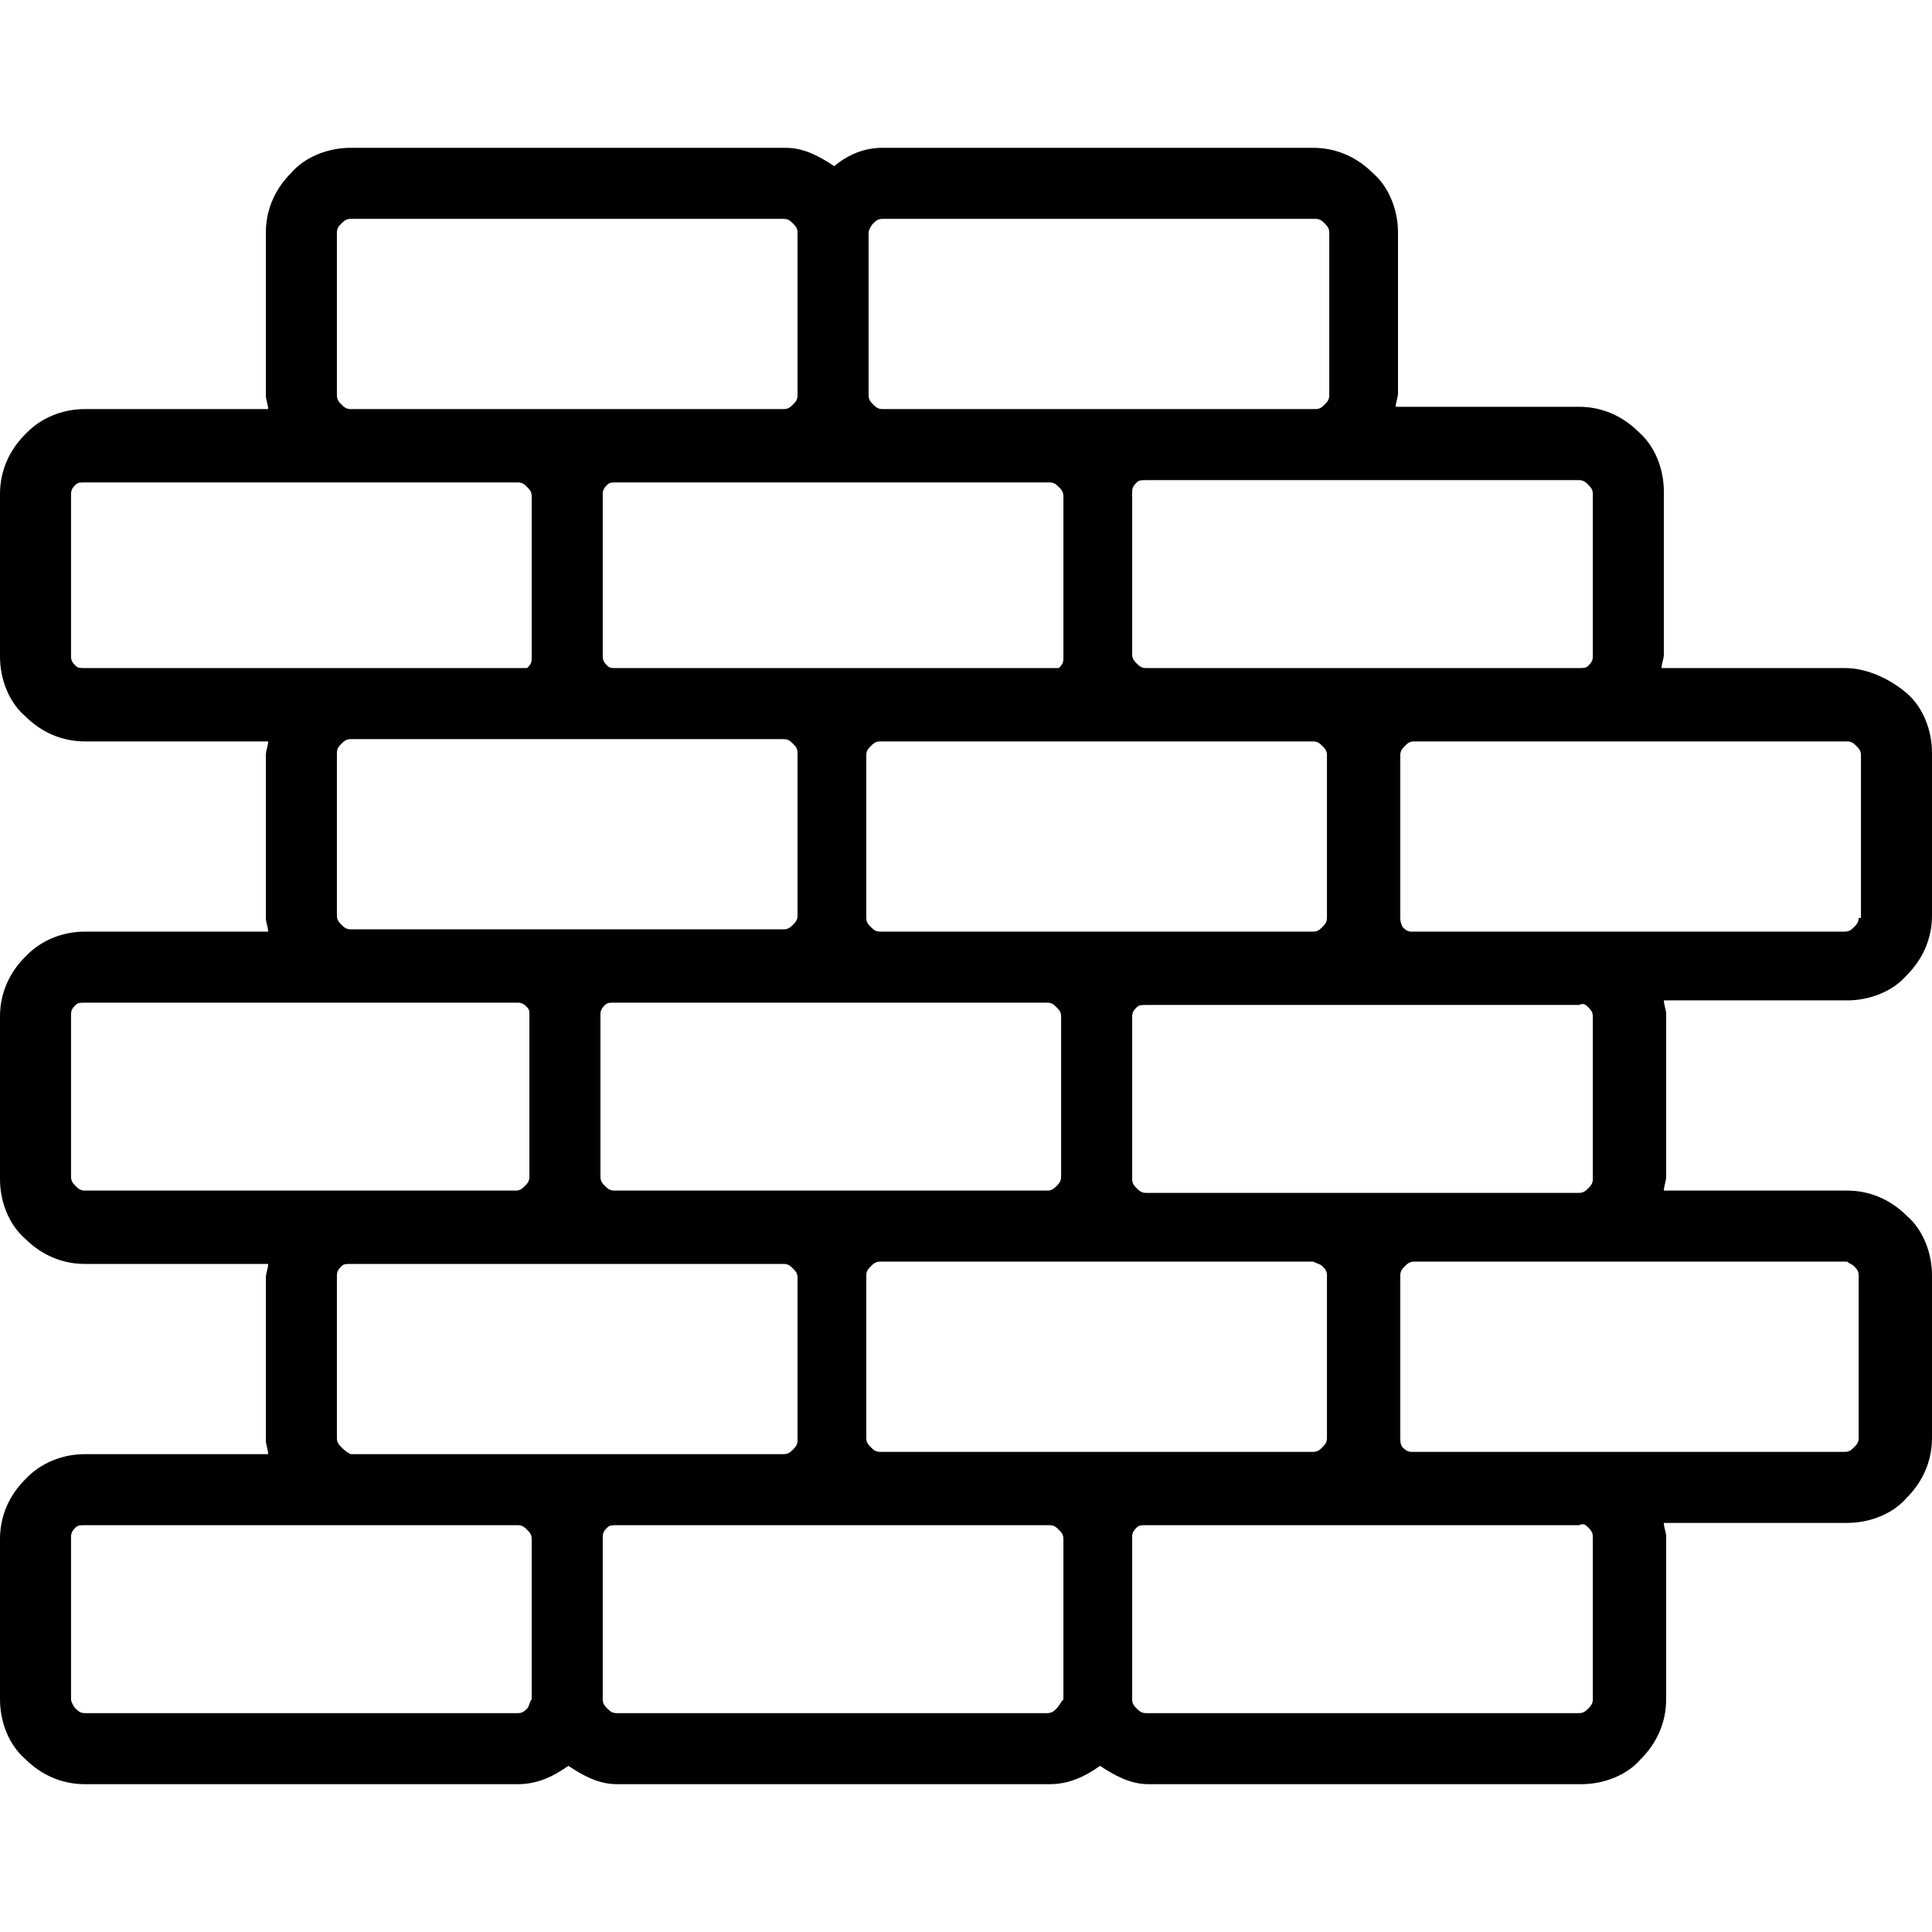
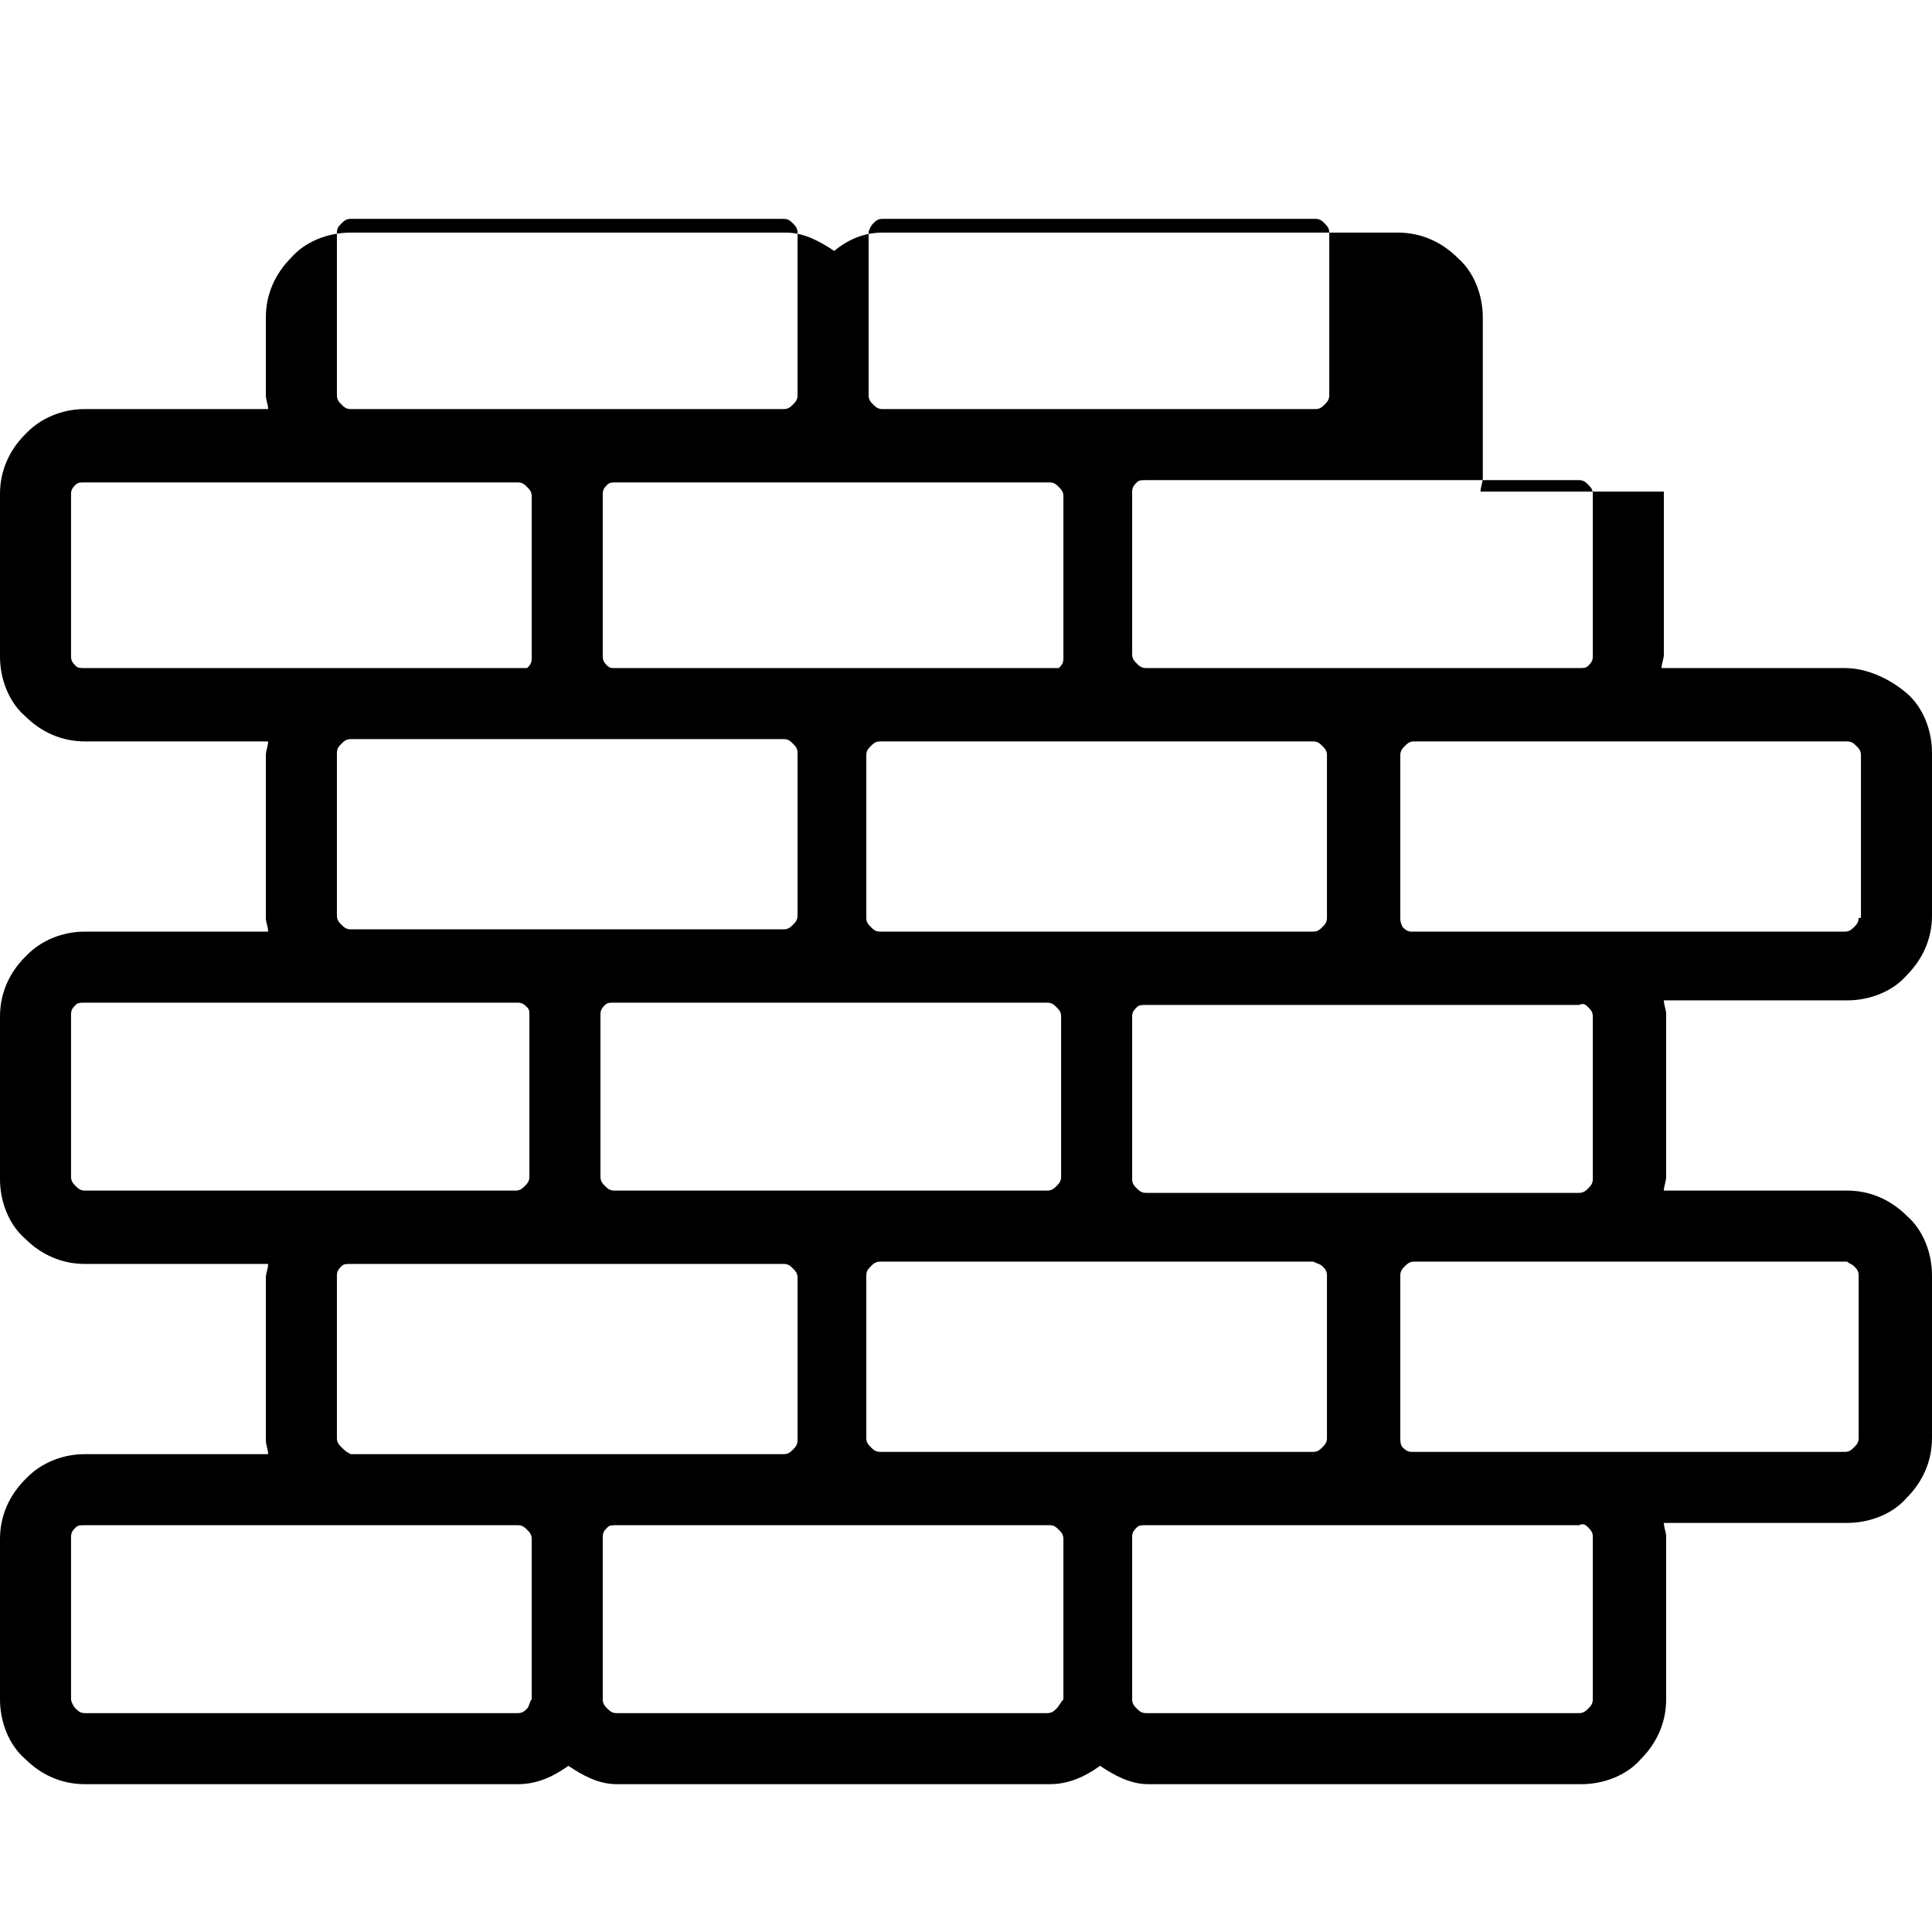
<svg xmlns="http://www.w3.org/2000/svg" version="1.1" width="512" height="512" x="0" y="0" viewBox="0 0 337.2 337.2" style="enable-background:new 0 0 512 512" xml:space="preserve">
  <g>
-     <path d="M332.8 170.2c2.8-2.8 4.4-6.4 4.4-10.4v-28.4c0-4-1.6-8-4.4-10.4-2.8-2.4-6.8-4.4-10.8-4.4h-32c0-.8.4-1.6.4-2.4V85.8c0-4-1.6-8-4.4-10.4-2.8-2.8-6.4-4.4-10.4-4.4h-32c0-.8.4-1.6.4-2.4v-28c0-4-1.6-8-4.4-10.4-2.8-2.8-6.4-4.4-10.4-4.4H154c-3.2 0-6 1.2-8.4 3.2-2.4-1.6-5.2-3.2-8.4-3.2h-76c-4 0-8 1.6-10.4 4.4-2.8 2.8-4.4 6.4-4.4 10.4V69c0 .8.4 1.6.4 2.4h-32c-4 0-7.6 1.6-10 4l-.4.4C1.6 78.6 0 82.2 0 86.2v28.4c0 4 1.6 8 4.4 10.4 2.8 2.8 6.4 4.4 10.4 4.4h32c0 .8-.4 1.6-.4 2.4v28.4c0 .8.4 1.6.4 2.4h-32c-4 0-7.6 1.6-10 4l-.4.4c-2.8 2.8-4.4 6.4-4.4 10.4v28.4c0 4 1.6 8 4.4 10.4 2.8 2.8 6.4 4.4 10.4 4.4h32c0 .8-.4 1.6-.4 2.4v28.4c0 .8.4 1.6.4 2.4h-32c-4 0-7.6 1.6-10 4l-.4.4C1.6 261 0 264.6 0 268.6v28c0 4 1.6 8 4.4 10.4 2.8 2.8 6.4 4.4 10.4 4.4h75.6c3.2 0 6-1.2 8.8-3.2 2.4 1.6 5.2 3.2 8.4 3.2h75.6c3.2 0 6-1.2 8.8-3.2 2.4 1.6 5.2 3.2 8.4 3.2H276c4 0 8-1.6 10.4-4.4 2.8-2.8 4.4-6.4 4.4-10.4v-28.4c0-.8-.4-1.6-.4-2.4h32c4 0 8-1.6 10.4-4.4 2.8-2.8 4.4-6.4 4.4-10.4v-28.4c0-4-1.6-8-4.4-10.4-2.8-2.8-6.4-4.4-10.4-4.4h-32c0-.8.4-1.6.4-2.4V177c0-.8-.4-1.6-.4-2.4h32c4 0 8-1.6 10.4-4.4zm-57.2-86.4c.8 0 1.2.4 1.6.8.4.4.8.8.8 1.6v28.4c0 .8-.4 1.2-.8 1.6-.4.4-.8.4-1.6.4H200c-.8 0-1.2-.4-1.6-.8-.4-.4-.8-.8-.8-1.6V85.8c0-.8.4-1.2.8-1.6.4-.4.8-.4 1.6-.4h75.6zm-44 76.4c0 .8-.4 1.2-.8 1.6-.4.4-.8.8-1.6.8h-75.6c-.8 0-1.2-.4-1.6-.8-.4-.4-.8-.8-.8-1.6v-28.4c0-.8.4-1.2.8-1.6.4-.4.8-.8 1.6-.8h75.6c.8 0 1.2.4 1.6.8.4.4.8.8.8 1.6v28.4zm14.8 15.2h29.2c.8-.4 1.2 0 1.6.4.4.4.8.8.8 1.6v28.4c0 .8-.4 1.2-.8 1.6-.4.4-.8.8-1.6.8H200c-.8 0-1.2-.4-1.6-.8-.4-.4-.8-.8-.8-1.6v-28.4c0-.8.4-1.2.8-1.6.4-.4.8-.4 1.6-.4h46.4zM104.8 177c0-.8.4-1.2.8-1.6.4-.4.8-.4 1.6-.4h75.6c.8 0 1.2.4 1.6.8.4.4.8.8.8 1.6v28c0 .8-.4 1.2-.8 1.6-.4.4-.8.8-1.6.8h-75.6c-.8 0-1.2-.4-1.6-.8-.4-.4-.8-.8-.8-1.6V177zm-14.4-14.8H61.2c-.8 0-1.2-.4-1.6-.8-.4-.4-.8-.8-.8-1.6v-28.4c0-.8.4-1.2.8-1.6.4-.4.8-.8 1.6-.8h75.6c.8 0 1.2.4 1.6.8.4.4.8.8.8 1.6v28.4c0 .8-.4 1.2-.8 1.6-.4.4-.8.8-1.6.8H90.4zm61.2-121.6c0-.4.4-1.2.8-1.6.4-.4.8-.8 1.6-.8h75.6c.8 0 1.2.4 1.6.8.4.4.8.8.8 1.6V69c0 .8-.4 1.2-.8 1.6-.4.4-.8.8-1.6.8H154c-.8 0-1.2-.4-1.6-.8s-.8-.8-.8-1.6V40.6zm2.4 43.6h29.2c.8 0 1.2.4 1.6.8.4.4.8.8.8 1.6V115c0 .8-.4 1.2-.8 1.6h-77.6c-.4 0-.8 0-1.2-.4-.4-.4-.8-.8-.8-1.6V86.2c0-.8.4-1.2.8-1.6.4-.4.8-.4 1.6-.4H154zM58.8 40.6c0-.8.4-1.2.8-1.6.4-.4.8-.8 1.6-.8h75.6c.8 0 1.2.4 1.6.8.4.4.8.8.8 1.6V69c0 .8-.4 1.2-.8 1.6-.4.4-.8.8-1.6.8H61.2c-.8 0-1.2-.4-1.6-.8-.4-.4-.8-.8-.8-1.6V40.6zm-44 76c-.8 0-1.2 0-1.6-.4-.4-.4-.8-.8-.8-1.6V86.2c0-.8.4-1.2.8-1.6.4-.4.8-.4 1.6-.4h75.6c.8 0 1.2.4 1.6.8.4.4.8.8.8 1.6V115c0 .8-.4 1.2-.8 1.6H14.8zm0 91.2c-.8 0-1.2-.4-1.6-.8-.4-.4-.8-.8-.8-1.6V177c0-.8.4-1.2.8-1.6.4-.4.8-.4 1.6-.4h75.6c.8 0 1.2.4 1.6.8.4.4.4.8.4 1.2v28.4c0 .8-.4 1.2-.8 1.6-.4.4-.8.8-1.6.8H14.8zm78 88.8c-.4.4-.4 1.2-.8 1.6-.4.4-.8.8-1.6.8H14.8c-.8 0-1.2-.4-1.6-.8-.4-.4-.8-1.2-.8-1.6v-28.4c0-.8.4-1.2.8-1.6.4-.4.8-.4 1.6-.4h75.6c.8 0 1.2.4 1.6.8.4.4.8.8.8 1.6v28zm-2.4-42.8H61.2c-.8-.4-1.2-.8-1.6-1.2-.4-.4-.8-.8-.8-1.6v-28.4c0-.8.4-1.2.8-1.6.4-.4.8-.4 1.6-.4h75.6c.8 0 1.2.4 1.6.8.4.4.8.8.8 1.6v28.4c0 .8-.4 1.2-.8 1.6-.4.4-.8.8-1.6.8H90.4zm95.2 42.8c-.4.4-.8 1.2-1.2 1.6-.4.4-.8.8-1.6.8h-75.2c-.8 0-1.2-.4-1.6-.8-.4-.4-.8-.8-.8-1.6v-28.4c0-.8.4-1.2.8-1.6.4-.4.8-.4 1.6-.4h75.6c.8 0 1.2.4 1.6.8.4.4.8.8.8 1.6v28zm-2.8-43.2h-29.2c-.8 0-1.2-.4-1.6-.8-.4-.4-.8-.8-.8-1.6v-28.4c0-.8.4-1.2.8-1.6.4-.4.8-.8 1.6-.8h75.6c.8.4 1.2.4 1.6.8.4.4.8.8.8 1.6V251c0 .8-.4 1.2-.8 1.6-.4.4-.8.8-1.6.8h-46.4zm95.2 43.2c0 .8-.4 1.2-.8 1.6-.4.4-.8.8-1.6.8H200c-.8 0-1.2-.4-1.6-.8-.4-.4-.8-.8-.8-1.6v-28.4c0-.8.4-1.2.8-1.6.4-.4.8-.4 1.6-.4h75.6c.8-.4 1.2 0 1.6.4.4.4.8.8.8 1.6v28.4zm44.4-76.4c.4.4.8.4 1.2.8.4.4.8.8.8 1.6V251c0 .8-.4 1.2-.8 1.6-.4.4-.8.8-1.6.8h-75.6c-.8 0-1.2-.4-1.6-.8-.4-.4-.4-1.2-.4-1.6v-28.4c0-.8.4-1.2.8-1.6.4-.4.8-.8 1.6-.8h75.6zm-46.8-57.6h-29.2c-.8 0-1.2-.4-1.6-.8-.4-.8-.4-1.2-.4-1.6v-28.4c0-.8.4-1.2.8-1.6.4-.4.8-.8 1.6-.8h75.6c.8 0 1.2.4 1.6.8.4.4.8.8.8 1.6v28.4h-.4c0 .8-.4 1.2-.8 1.6-.4.4-.8.8-1.6.8h-46.4z" fill="#000000" opacity="1" data-original="#000000" />
+     <path d="M332.8 170.2c2.8-2.8 4.4-6.4 4.4-10.4v-28.4c0-4-1.6-8-4.4-10.4-2.8-2.4-6.8-4.4-10.8-4.4h-32c0-.8.4-1.6.4-2.4V85.8h-32c0-.8.4-1.6.4-2.4v-28c0-4-1.6-8-4.4-10.4-2.8-2.8-6.4-4.4-10.4-4.4H154c-3.2 0-6 1.2-8.4 3.2-2.4-1.6-5.2-3.2-8.4-3.2h-76c-4 0-8 1.6-10.4 4.4-2.8 2.8-4.4 6.4-4.4 10.4V69c0 .8.4 1.6.4 2.4h-32c-4 0-7.6 1.6-10 4l-.4.4C1.6 78.6 0 82.2 0 86.2v28.4c0 4 1.6 8 4.4 10.4 2.8 2.8 6.4 4.4 10.4 4.4h32c0 .8-.4 1.6-.4 2.4v28.4c0 .8.4 1.6.4 2.4h-32c-4 0-7.6 1.6-10 4l-.4.4c-2.8 2.8-4.4 6.4-4.4 10.4v28.4c0 4 1.6 8 4.4 10.4 2.8 2.8 6.4 4.4 10.4 4.4h32c0 .8-.4 1.6-.4 2.4v28.4c0 .8.4 1.6.4 2.4h-32c-4 0-7.6 1.6-10 4l-.4.4C1.6 261 0 264.6 0 268.6v28c0 4 1.6 8 4.4 10.4 2.8 2.8 6.4 4.4 10.4 4.4h75.6c3.2 0 6-1.2 8.8-3.2 2.4 1.6 5.2 3.2 8.4 3.2h75.6c3.2 0 6-1.2 8.8-3.2 2.4 1.6 5.2 3.2 8.4 3.2H276c4 0 8-1.6 10.4-4.4 2.8-2.8 4.4-6.4 4.4-10.4v-28.4c0-.8-.4-1.6-.4-2.4h32c4 0 8-1.6 10.4-4.4 2.8-2.8 4.4-6.4 4.4-10.4v-28.4c0-4-1.6-8-4.4-10.4-2.8-2.8-6.4-4.4-10.4-4.4h-32c0-.8.4-1.6.4-2.4V177c0-.8-.4-1.6-.4-2.4h32c4 0 8-1.6 10.4-4.4zm-57.2-86.4c.8 0 1.2.4 1.6.8.4.4.8.8.8 1.6v28.4c0 .8-.4 1.2-.8 1.6-.4.4-.8.4-1.6.4H200c-.8 0-1.2-.4-1.6-.8-.4-.4-.8-.8-.8-1.6V85.8c0-.8.4-1.2.8-1.6.4-.4.8-.4 1.6-.4h75.6zm-44 76.4c0 .8-.4 1.2-.8 1.6-.4.4-.8.8-1.6.8h-75.6c-.8 0-1.2-.4-1.6-.8-.4-.4-.8-.8-.8-1.6v-28.4c0-.8.4-1.2.8-1.6.4-.4.8-.8 1.6-.8h75.6c.8 0 1.2.4 1.6.8.4.4.8.8.8 1.6v28.4zm14.8 15.2h29.2c.8-.4 1.2 0 1.6.4.4.4.8.8.8 1.6v28.4c0 .8-.4 1.2-.8 1.6-.4.4-.8.8-1.6.8H200c-.8 0-1.2-.4-1.6-.8-.4-.4-.8-.8-.8-1.6v-28.4c0-.8.4-1.2.8-1.6.4-.4.8-.4 1.6-.4h46.4zM104.8 177c0-.8.4-1.2.8-1.6.4-.4.8-.4 1.6-.4h75.6c.8 0 1.2.4 1.6.8.4.4.8.8.8 1.6v28c0 .8-.4 1.2-.8 1.6-.4.4-.8.8-1.6.8h-75.6c-.8 0-1.2-.4-1.6-.8-.4-.4-.8-.8-.8-1.6V177zm-14.4-14.8H61.2c-.8 0-1.2-.4-1.6-.8-.4-.4-.8-.8-.8-1.6v-28.4c0-.8.4-1.2.8-1.6.4-.4.8-.8 1.6-.8h75.6c.8 0 1.2.4 1.6.8.4.4.8.8.8 1.6v28.4c0 .8-.4 1.2-.8 1.6-.4.4-.8.8-1.6.8H90.4zm61.2-121.6c0-.4.4-1.2.8-1.6.4-.4.8-.8 1.6-.8h75.6c.8 0 1.2.4 1.6.8.4.4.8.8.8 1.6V69c0 .8-.4 1.2-.8 1.6-.4.4-.8.8-1.6.8H154c-.8 0-1.2-.4-1.6-.8s-.8-.8-.8-1.6V40.6zm2.4 43.6h29.2c.8 0 1.2.4 1.6.8.4.4.8.8.8 1.6V115c0 .8-.4 1.2-.8 1.6h-77.6c-.4 0-.8 0-1.2-.4-.4-.4-.8-.8-.8-1.6V86.2c0-.8.4-1.2.8-1.6.4-.4.8-.4 1.6-.4H154zM58.8 40.6c0-.8.4-1.2.8-1.6.4-.4.8-.8 1.6-.8h75.6c.8 0 1.2.4 1.6.8.4.4.8.8.8 1.6V69c0 .8-.4 1.2-.8 1.6-.4.4-.8.8-1.6.8H61.2c-.8 0-1.2-.4-1.6-.8-.4-.4-.8-.8-.8-1.6V40.6zm-44 76c-.8 0-1.2 0-1.6-.4-.4-.4-.8-.8-.8-1.6V86.2c0-.8.4-1.2.8-1.6.4-.4.8-.4 1.6-.4h75.6c.8 0 1.2.4 1.6.8.4.4.8.8.8 1.6V115c0 .8-.4 1.2-.8 1.6H14.8zm0 91.2c-.8 0-1.2-.4-1.6-.8-.4-.4-.8-.8-.8-1.6V177c0-.8.4-1.2.8-1.6.4-.4.8-.4 1.6-.4h75.6c.8 0 1.2.4 1.6.8.4.4.4.8.4 1.2v28.4c0 .8-.4 1.2-.8 1.6-.4.4-.8.8-1.6.8H14.8zm78 88.8c-.4.4-.4 1.2-.8 1.6-.4.4-.8.8-1.6.8H14.8c-.8 0-1.2-.4-1.6-.8-.4-.4-.8-1.2-.8-1.6v-28.4c0-.8.4-1.2.8-1.6.4-.4.8-.4 1.6-.4h75.6c.8 0 1.2.4 1.6.8.4.4.8.8.8 1.6v28zm-2.4-42.8H61.2c-.8-.4-1.2-.8-1.6-1.2-.4-.4-.8-.8-.8-1.6v-28.4c0-.8.4-1.2.8-1.6.4-.4.8-.4 1.6-.4h75.6c.8 0 1.2.4 1.6.8.4.4.8.8.8 1.6v28.4c0 .8-.4 1.2-.8 1.6-.4.4-.8.8-1.6.8H90.4zm95.2 42.8c-.4.4-.8 1.2-1.2 1.6-.4.4-.8.8-1.6.8h-75.2c-.8 0-1.2-.4-1.6-.8-.4-.4-.8-.8-.8-1.6v-28.4c0-.8.4-1.2.8-1.6.4-.4.8-.4 1.6-.4h75.6c.8 0 1.2.4 1.6.8.4.4.8.8.8 1.6v28zm-2.8-43.2h-29.2c-.8 0-1.2-.4-1.6-.8-.4-.4-.8-.8-.8-1.6v-28.4c0-.8.4-1.2.8-1.6.4-.4.8-.8 1.6-.8h75.6c.8.4 1.2.4 1.6.8.4.4.8.8.8 1.6V251c0 .8-.4 1.2-.8 1.6-.4.4-.8.8-1.6.8h-46.4zm95.2 43.2c0 .8-.4 1.2-.8 1.6-.4.4-.8.8-1.6.8H200c-.8 0-1.2-.4-1.6-.8-.4-.4-.8-.8-.8-1.6v-28.4c0-.8.4-1.2.8-1.6.4-.4.8-.4 1.6-.4h75.6c.8-.4 1.2 0 1.6.4.4.4.8.8.8 1.6v28.4zm44.4-76.4c.4.4.8.4 1.2.8.4.4.8.8.8 1.6V251c0 .8-.4 1.2-.8 1.6-.4.4-.8.8-1.6.8h-75.6c-.8 0-1.2-.4-1.6-.8-.4-.4-.4-1.2-.4-1.6v-28.4c0-.8.4-1.2.8-1.6.4-.4.8-.8 1.6-.8h75.6zm-46.8-57.6h-29.2c-.8 0-1.2-.4-1.6-.8-.4-.8-.4-1.2-.4-1.6v-28.4c0-.8.4-1.2.8-1.6.4-.4.8-.8 1.6-.8h75.6c.8 0 1.2.4 1.6.8.4.4.8.8.8 1.6v28.4h-.4c0 .8-.4 1.2-.8 1.6-.4.4-.8.8-1.6.8h-46.4z" fill="#000000" opacity="1" data-original="#000000" />
  </g>
</svg>